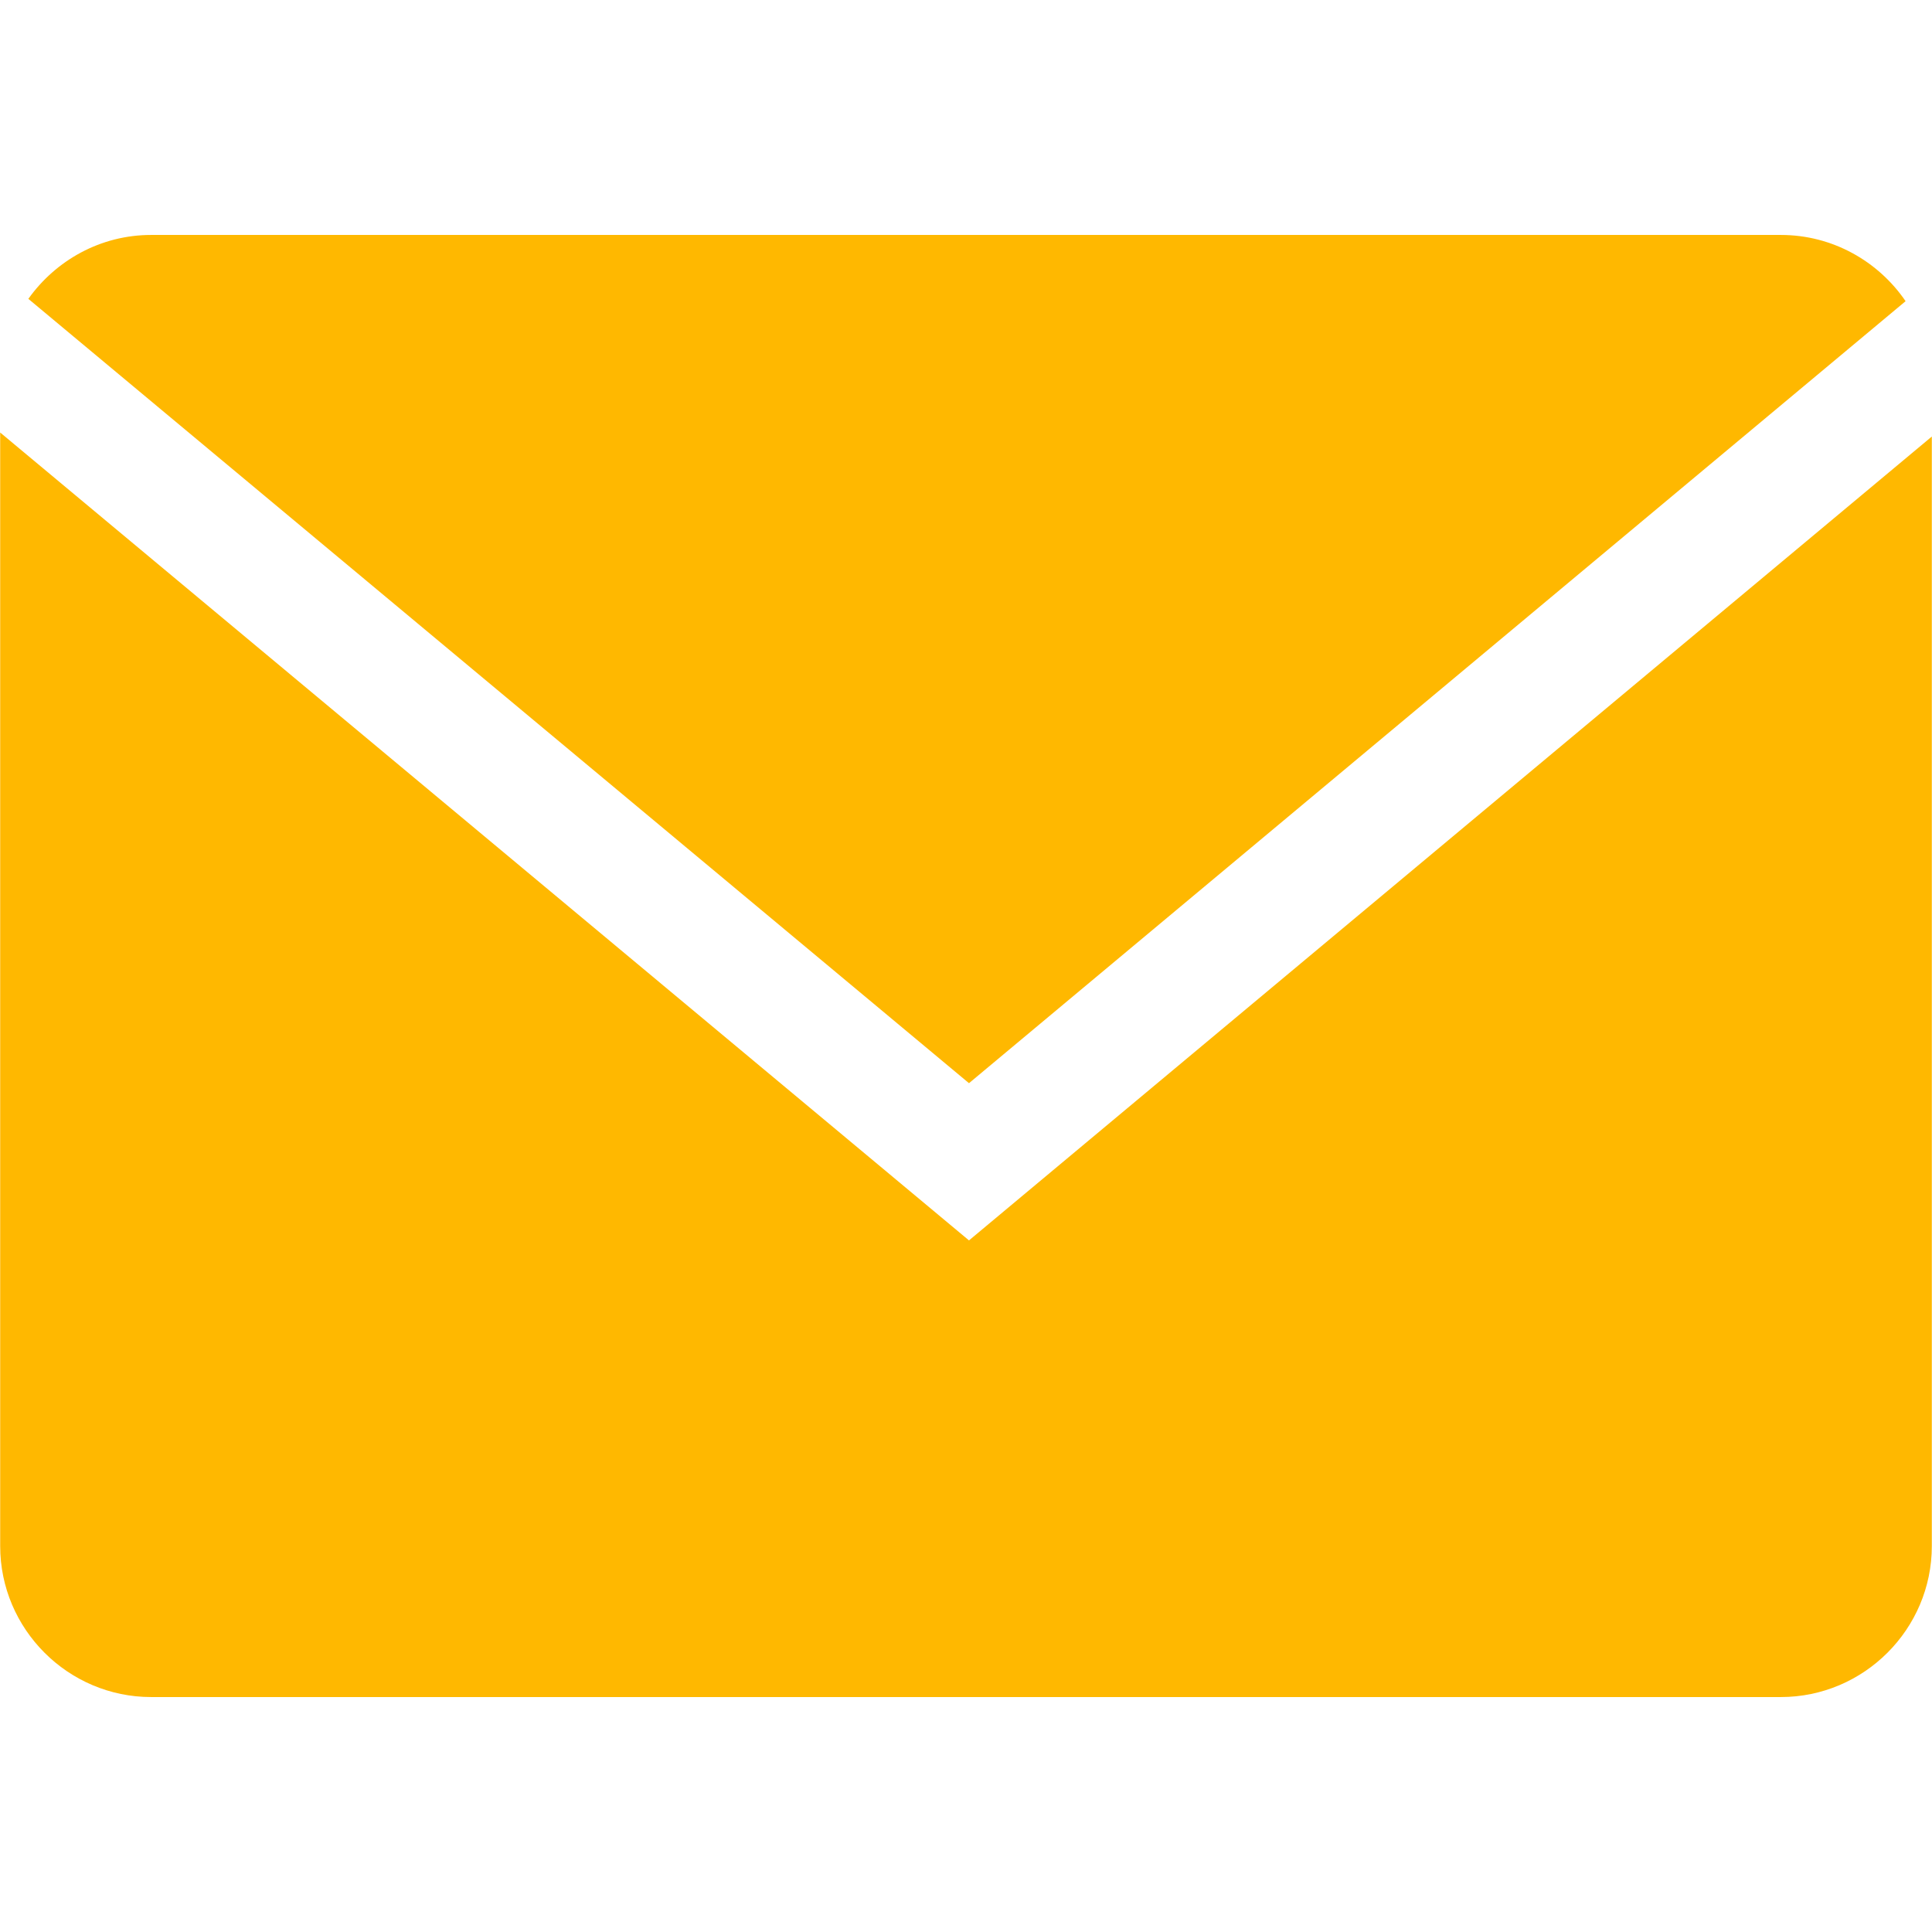
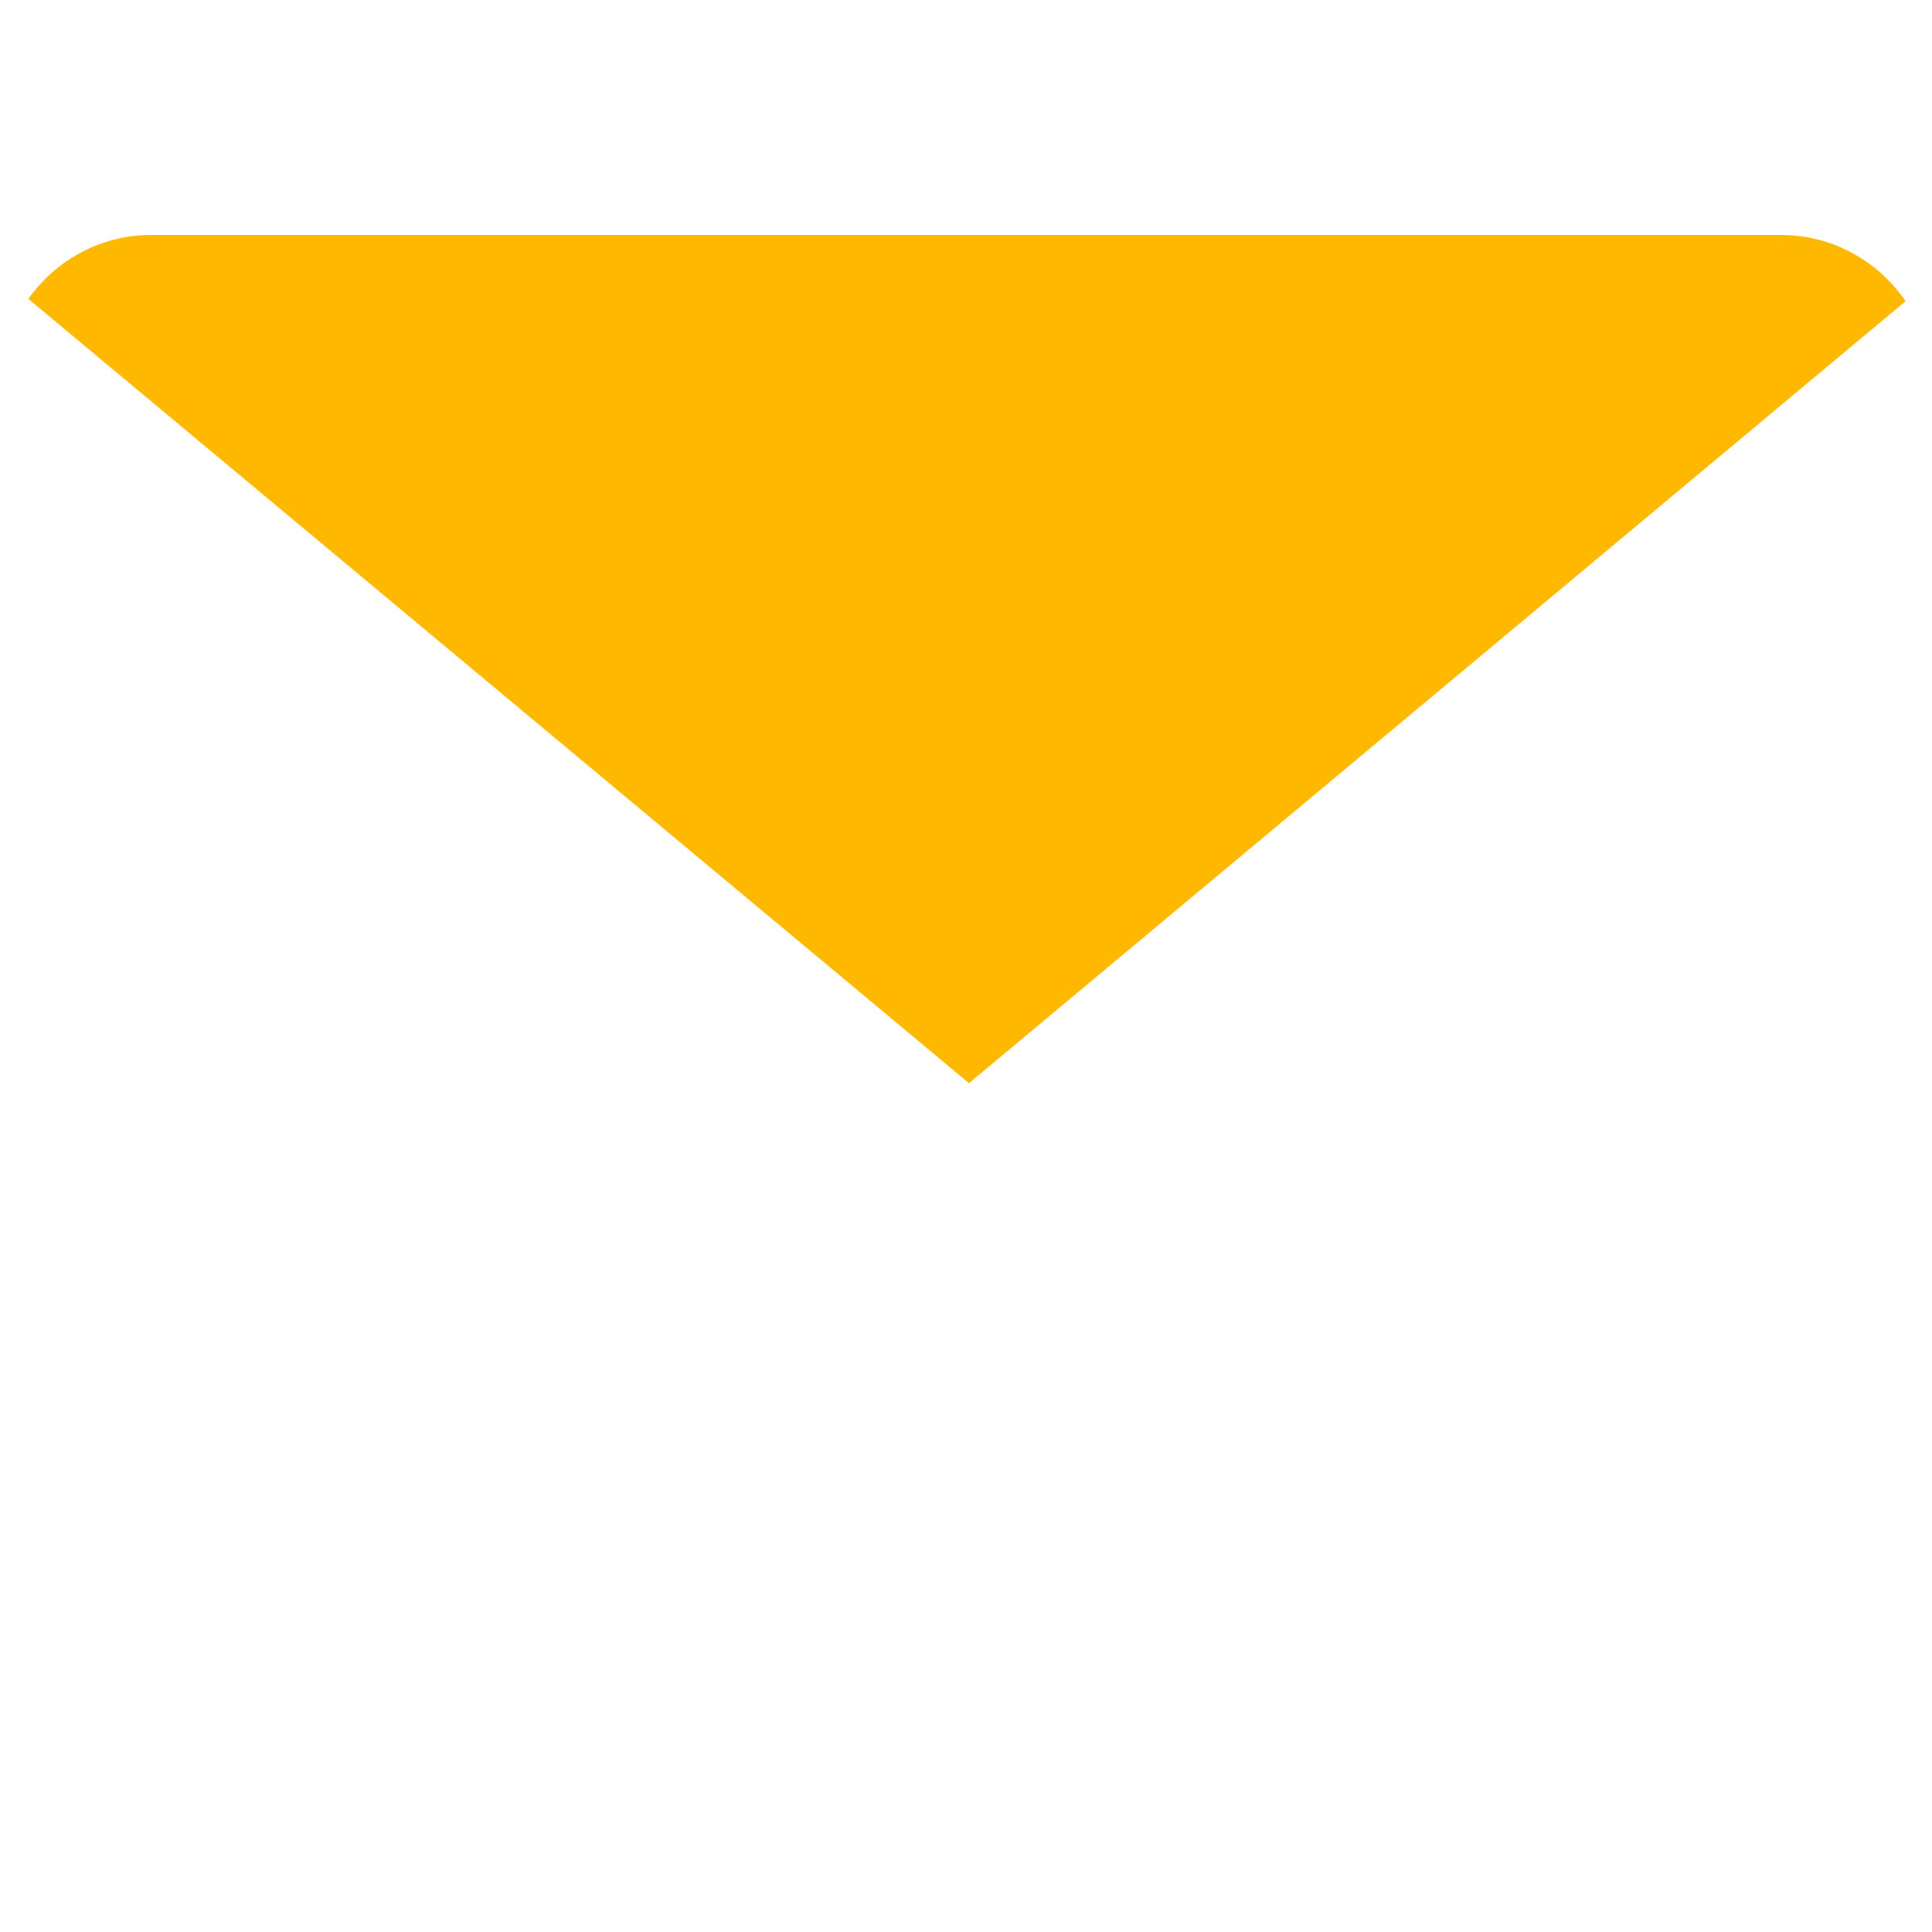
<svg xmlns="http://www.w3.org/2000/svg" width="64" height="64" viewBox="0 0 64 64" fill="none">
  <path d="M63.125 9.977C62.223 8.656 60.706 7.783 58.994 7.783H5.006C3.33 7.783 1.848 8.625 0.939 9.9L32.099 35.882L63.125 9.977Z" fill="#FFB800" />
-   <path d="M0.006 14.328V51.217C0.006 53.967 2.256 56.217 5.006 56.217H58.994C61.744 56.217 63.994 53.967 63.994 51.217V14.461L32.099 41.09L0.006 14.328Z" fill="#FFB800" />
</svg>